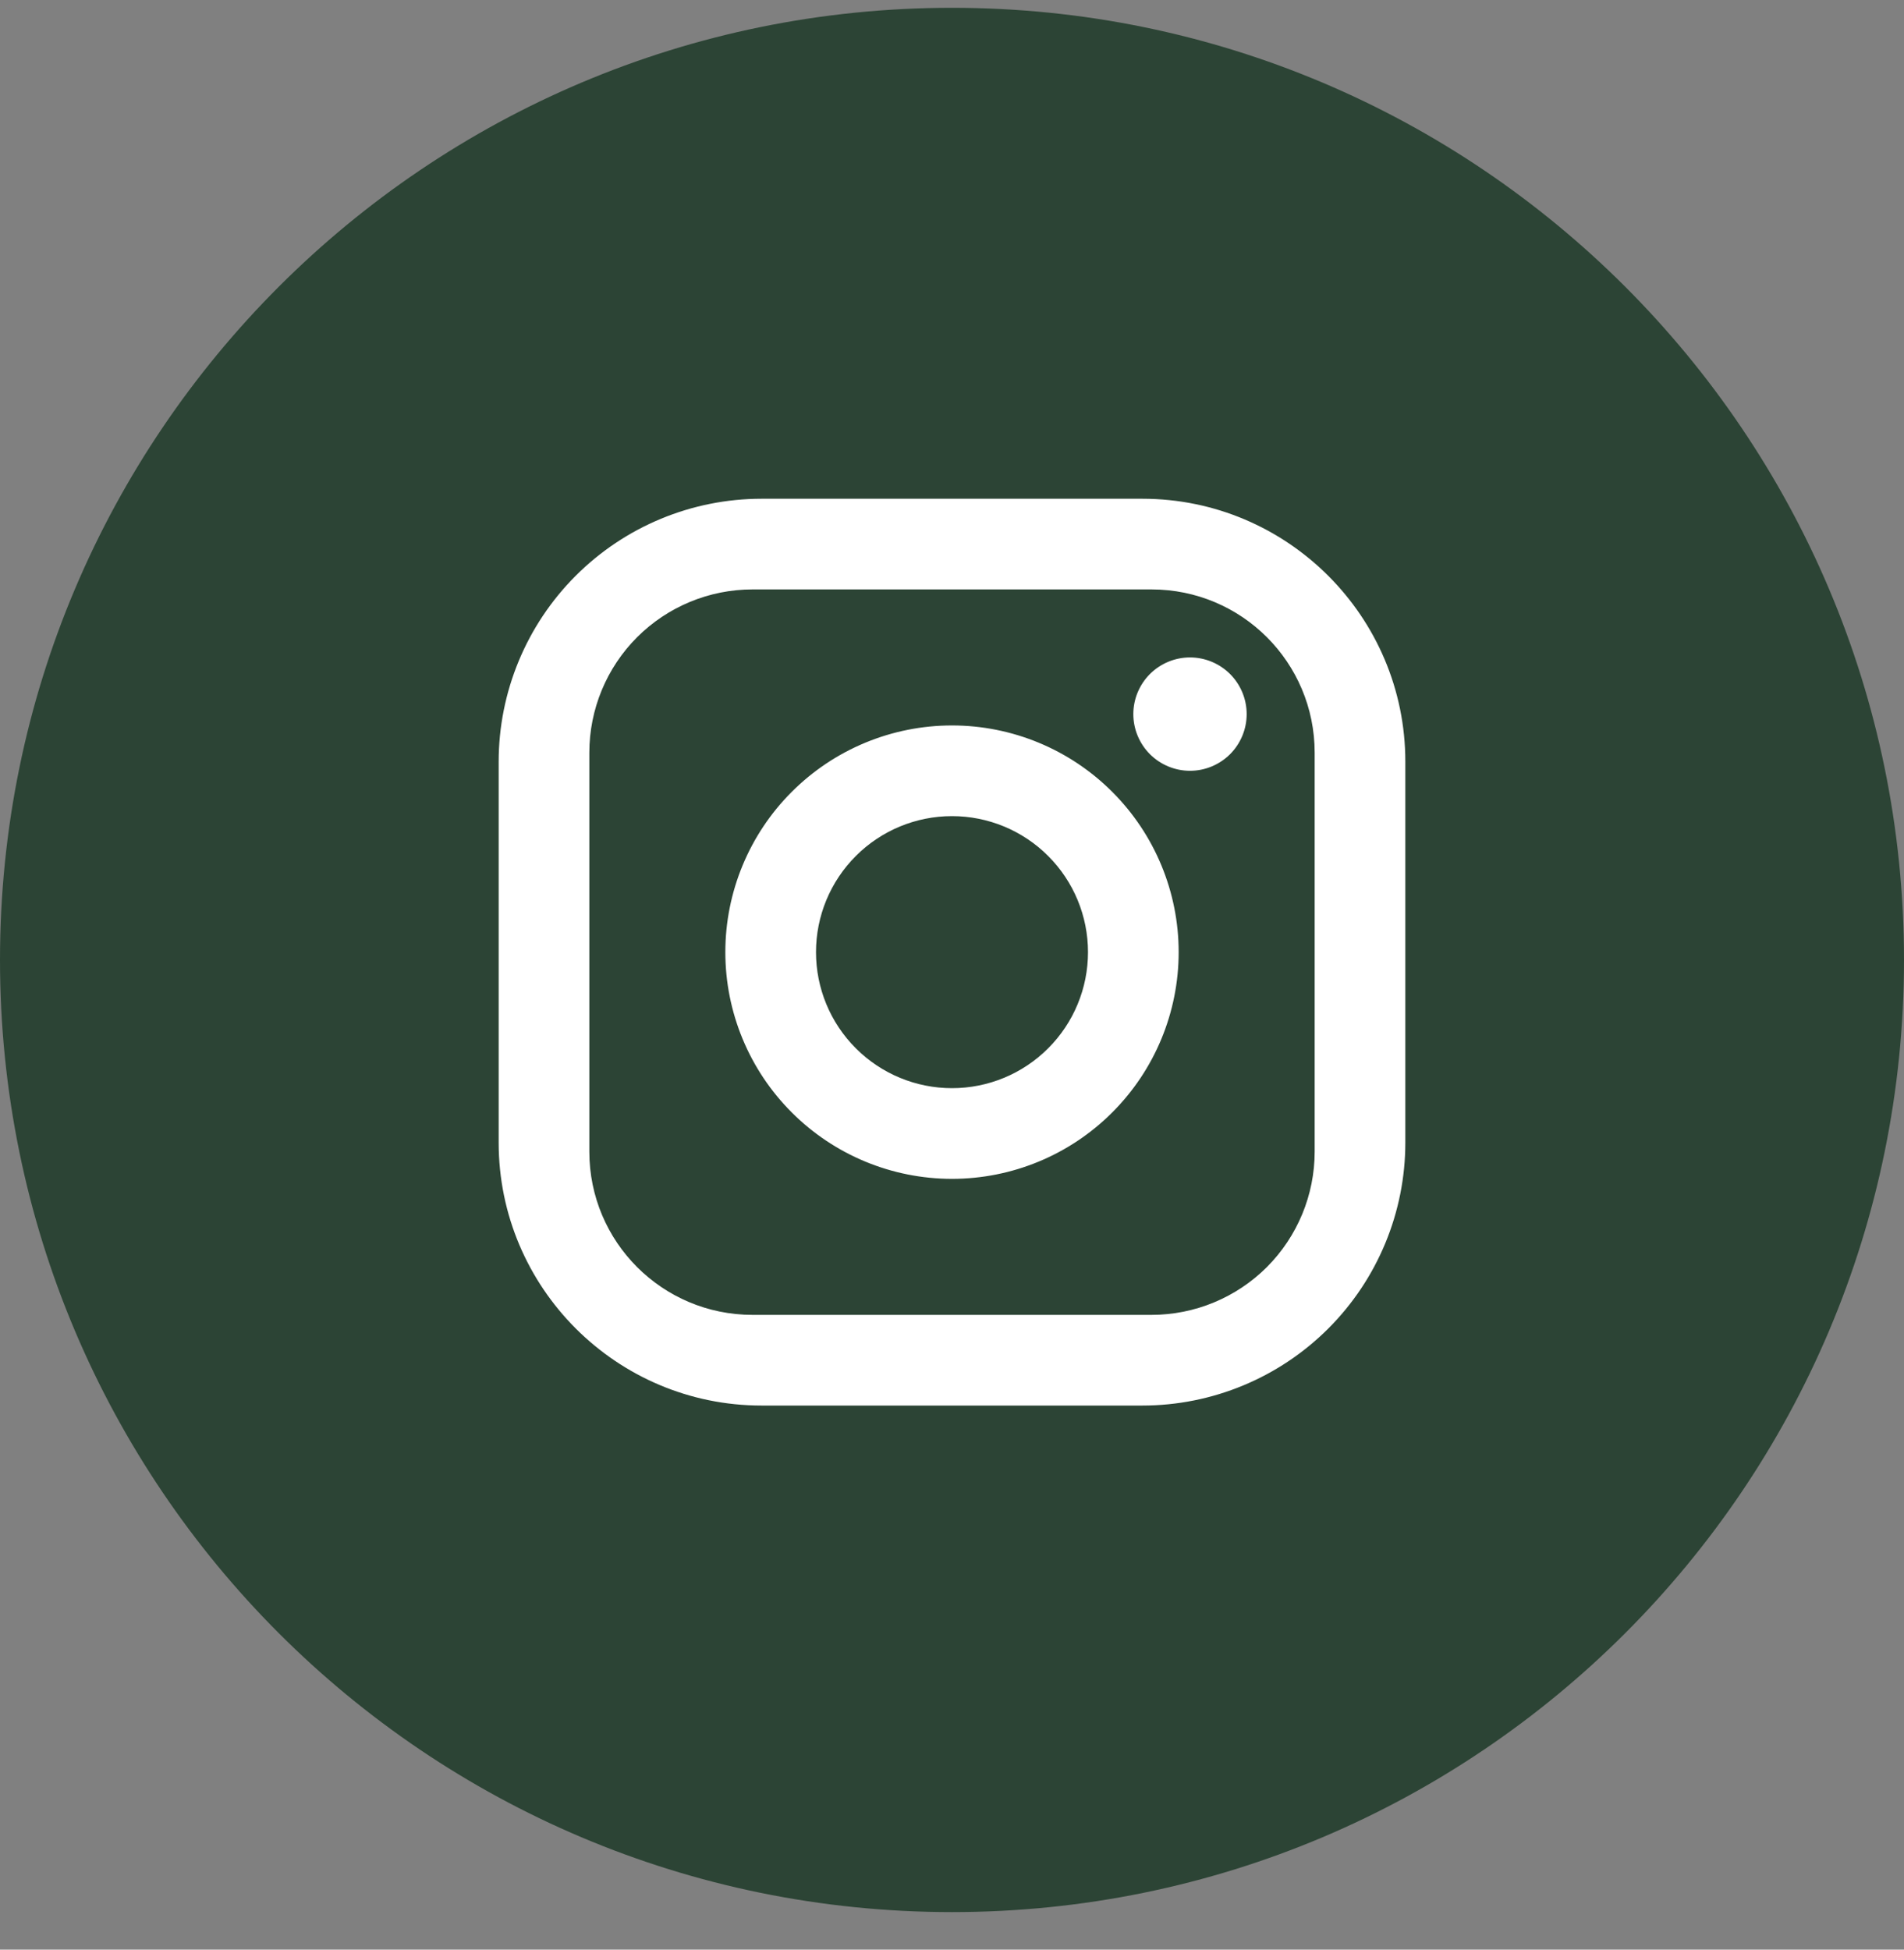
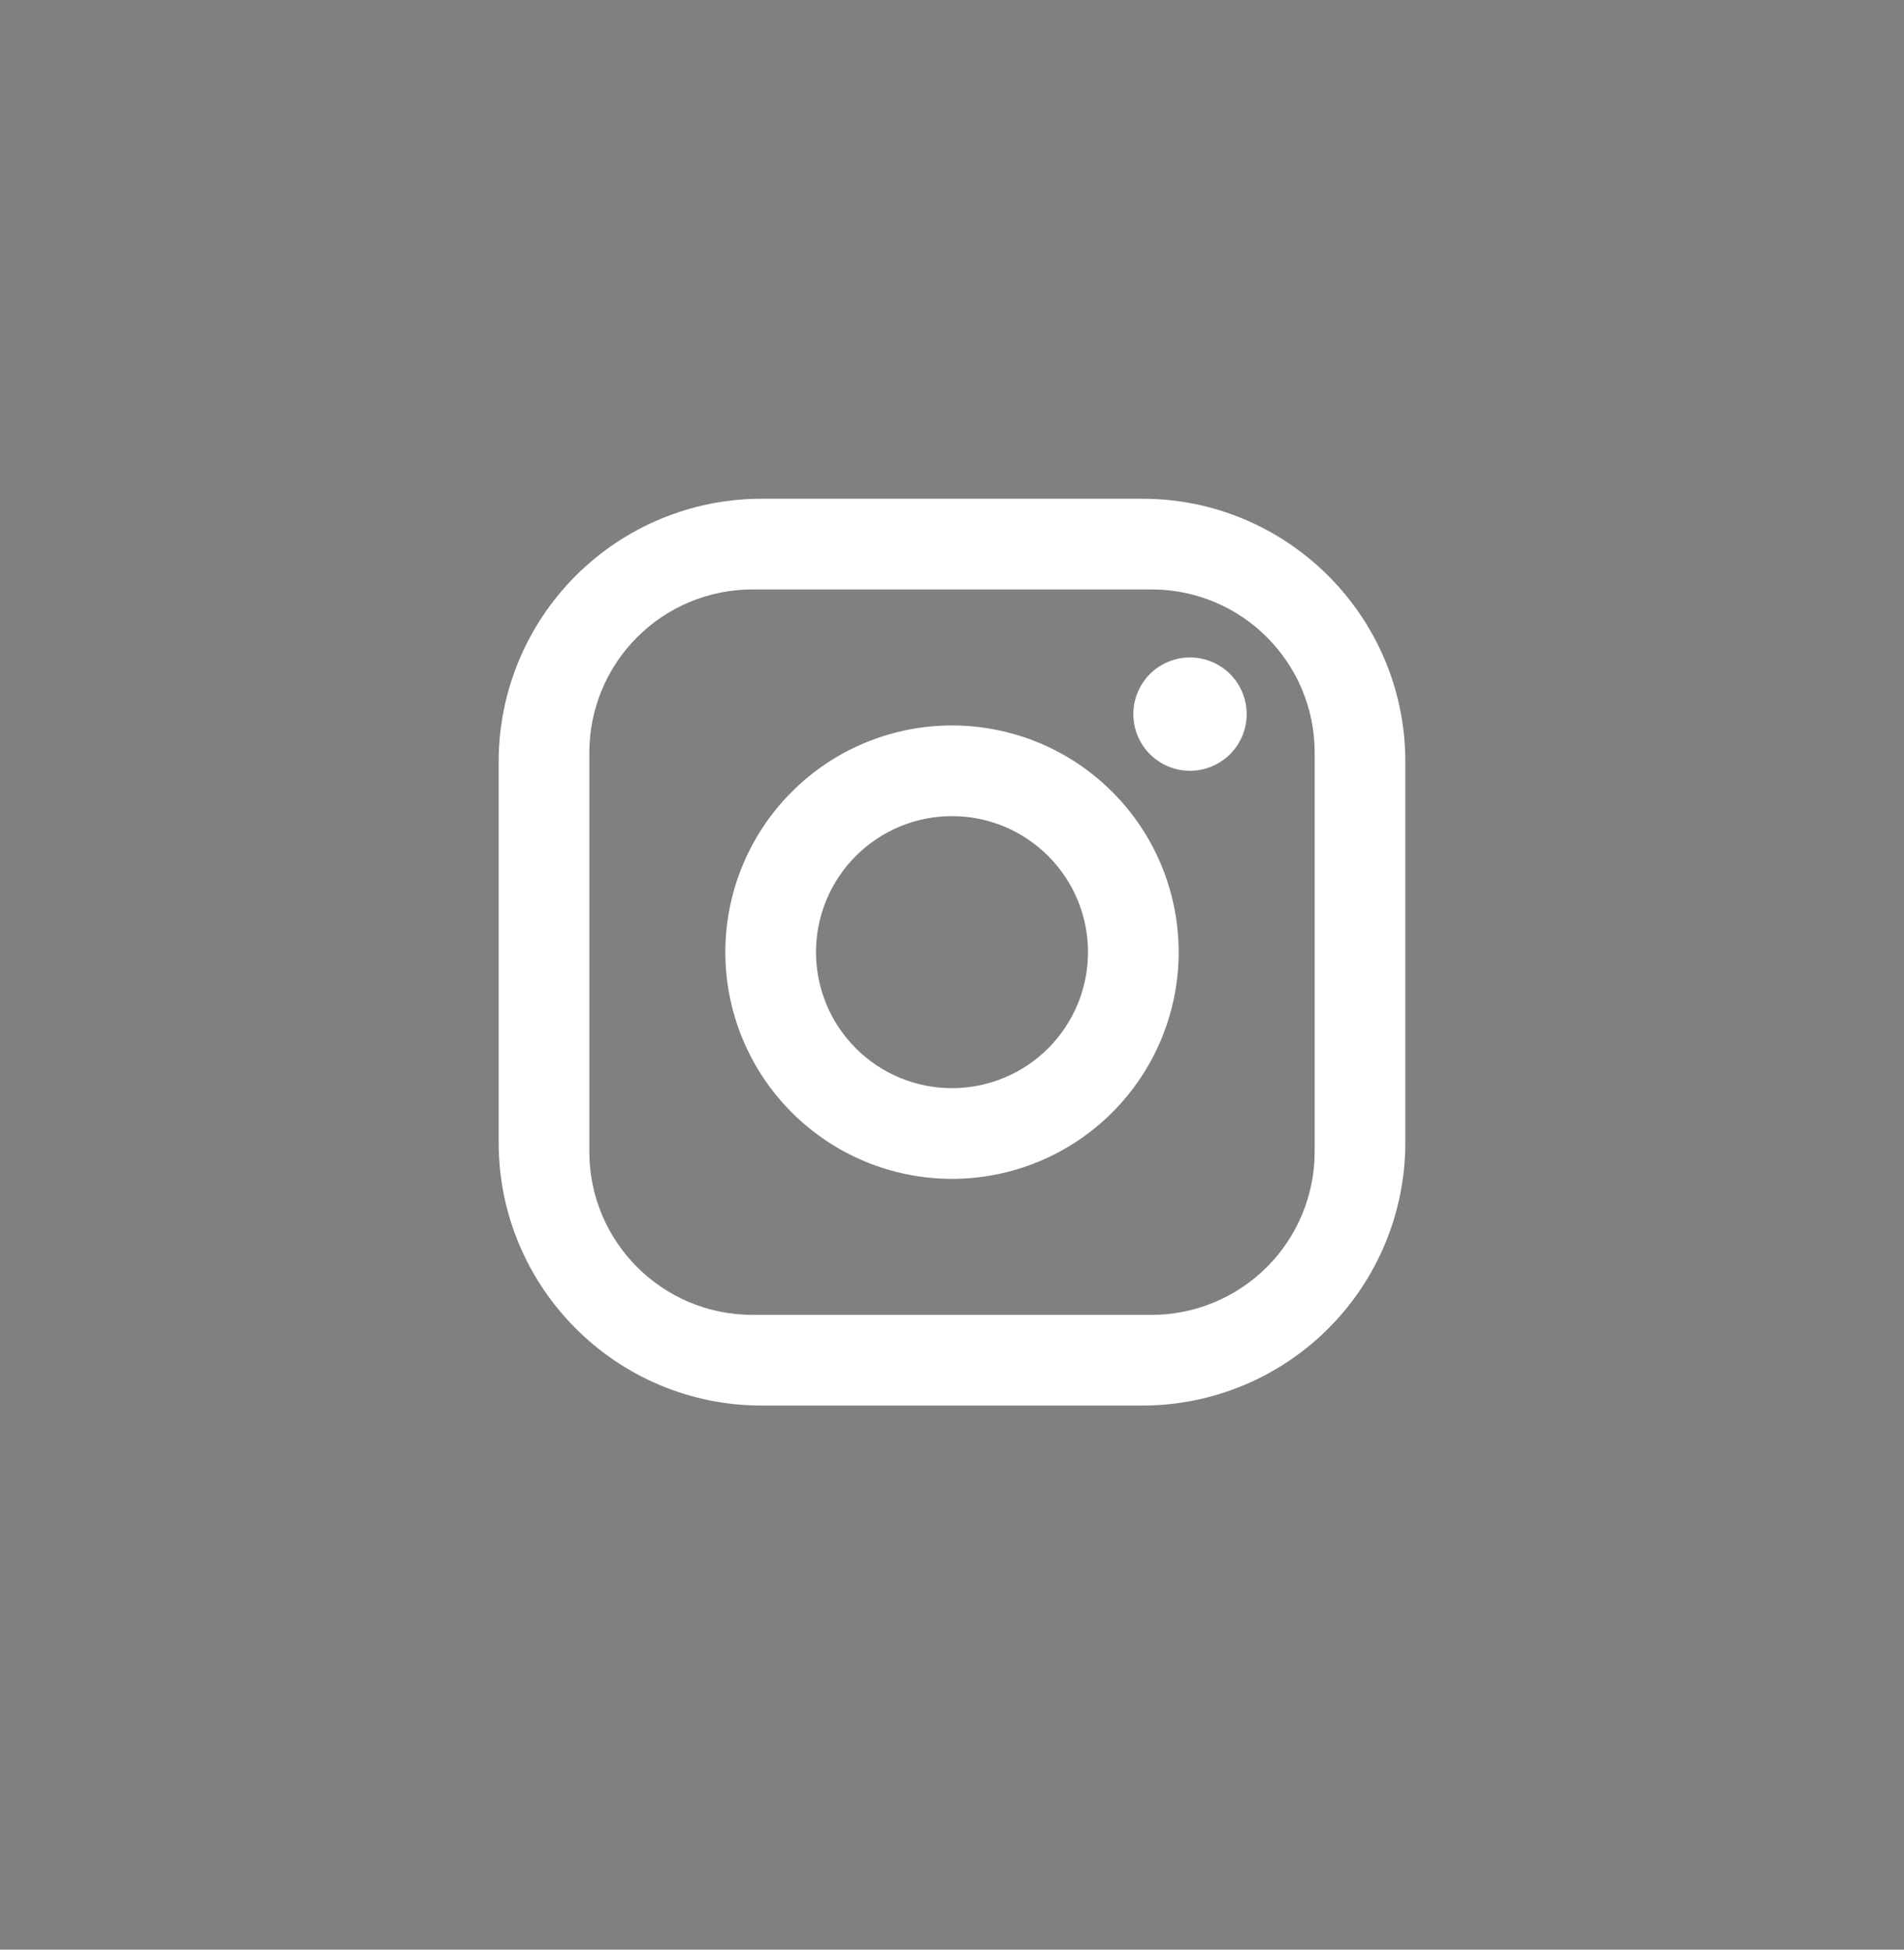
<svg xmlns="http://www.w3.org/2000/svg" width="42" height="43" viewBox="0 0 42 43" fill="none">
  <rect x="0" y="0" width="42" height="43" fill="#808080" stroke="none" />
-   <path d="M0 21.172C0 32.77 9.402 42.172 21 42.172C32.598 42.172 42 32.77 42 21.172C42 9.574 32.598 0.172 21 0.172C9.402 0.172 0 9.574 0 21.172Z" fill="#2C4435" />
  <path d="M16.8 11H25.2C28.4 11 31 13.6 31 16.8V25.2C31 26.738 30.389 28.213 29.301 29.301C28.213 30.389 26.738 31 25.2 31H16.8C13.6 31 11 28.4 11 25.2V16.8C11 15.262 11.611 13.787 12.699 12.699C13.787 11.611 15.262 11 16.8 11ZM16.6 13C15.645 13 14.729 13.379 14.054 14.054C13.379 14.729 13 15.645 13 16.6V25.4C13 27.39 14.61 29 16.6 29H25.4C26.355 29 27.27 28.621 27.946 27.946C28.621 27.27 29 26.355 29 25.4V16.6C29 14.61 27.39 13 25.4 13H16.6ZM26.25 14.5C26.581 14.5 26.899 14.632 27.134 14.866C27.368 15.101 27.5 15.418 27.5 15.75C27.5 16.081 27.368 16.399 27.134 16.634C26.899 16.868 26.581 17 26.25 17C25.919 17 25.601 16.868 25.366 16.634C25.132 16.399 25 16.081 25 15.75C25 15.418 25.132 15.101 25.366 14.866C25.601 14.632 25.919 14.5 26.25 14.5ZM21 16C22.326 16 23.598 16.527 24.535 17.465C25.473 18.402 26 19.674 26 21C26 22.326 25.473 23.598 24.535 24.535C23.598 25.473 22.326 26 21 26C19.674 26 18.402 25.473 17.465 24.535C16.527 23.598 16 22.326 16 21C16 19.674 16.527 18.402 17.465 17.465C18.402 16.527 19.674 16 21 16ZM21 18C20.204 18 19.441 18.316 18.879 18.879C18.316 19.441 18 20.204 18 21C18 21.796 18.316 22.559 18.879 23.121C19.441 23.684 20.204 24 21 24C21.796 24 22.559 23.684 23.121 23.121C23.684 22.559 24 21.796 24 21C24 20.204 23.684 19.441 23.121 18.879C22.559 18.316 21.796 18 21 18Z" fill="white" />
</svg>